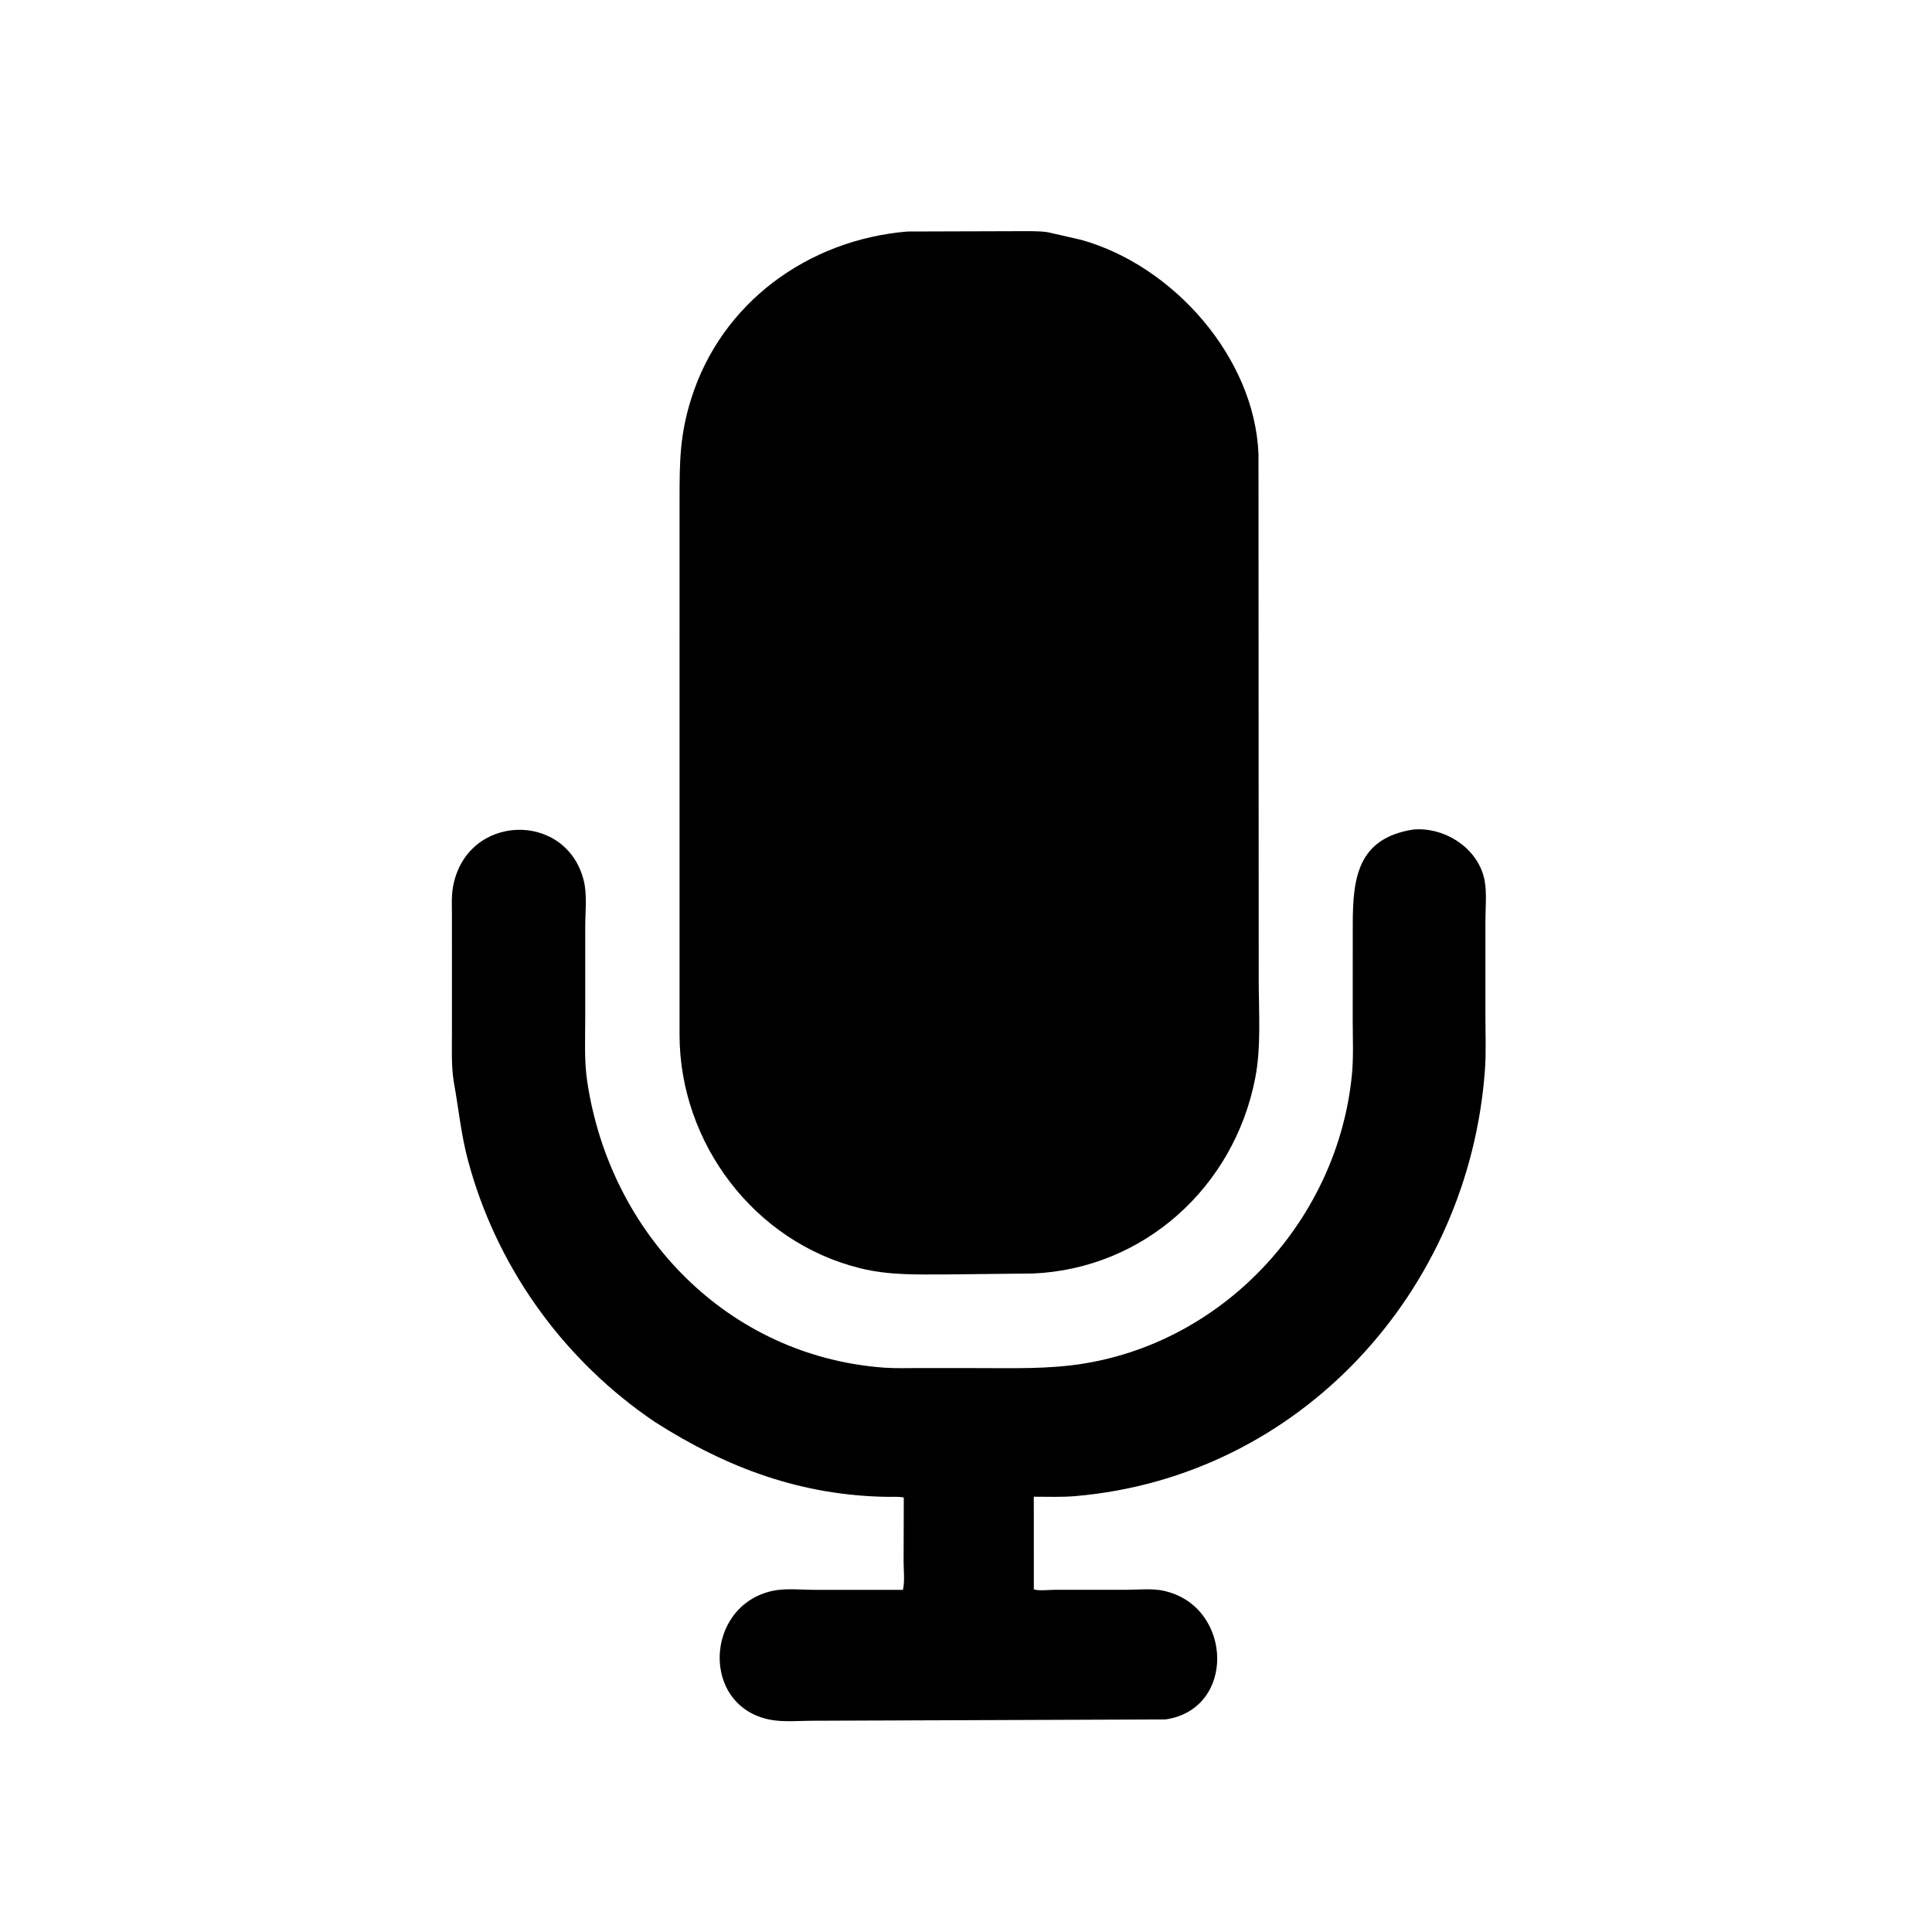
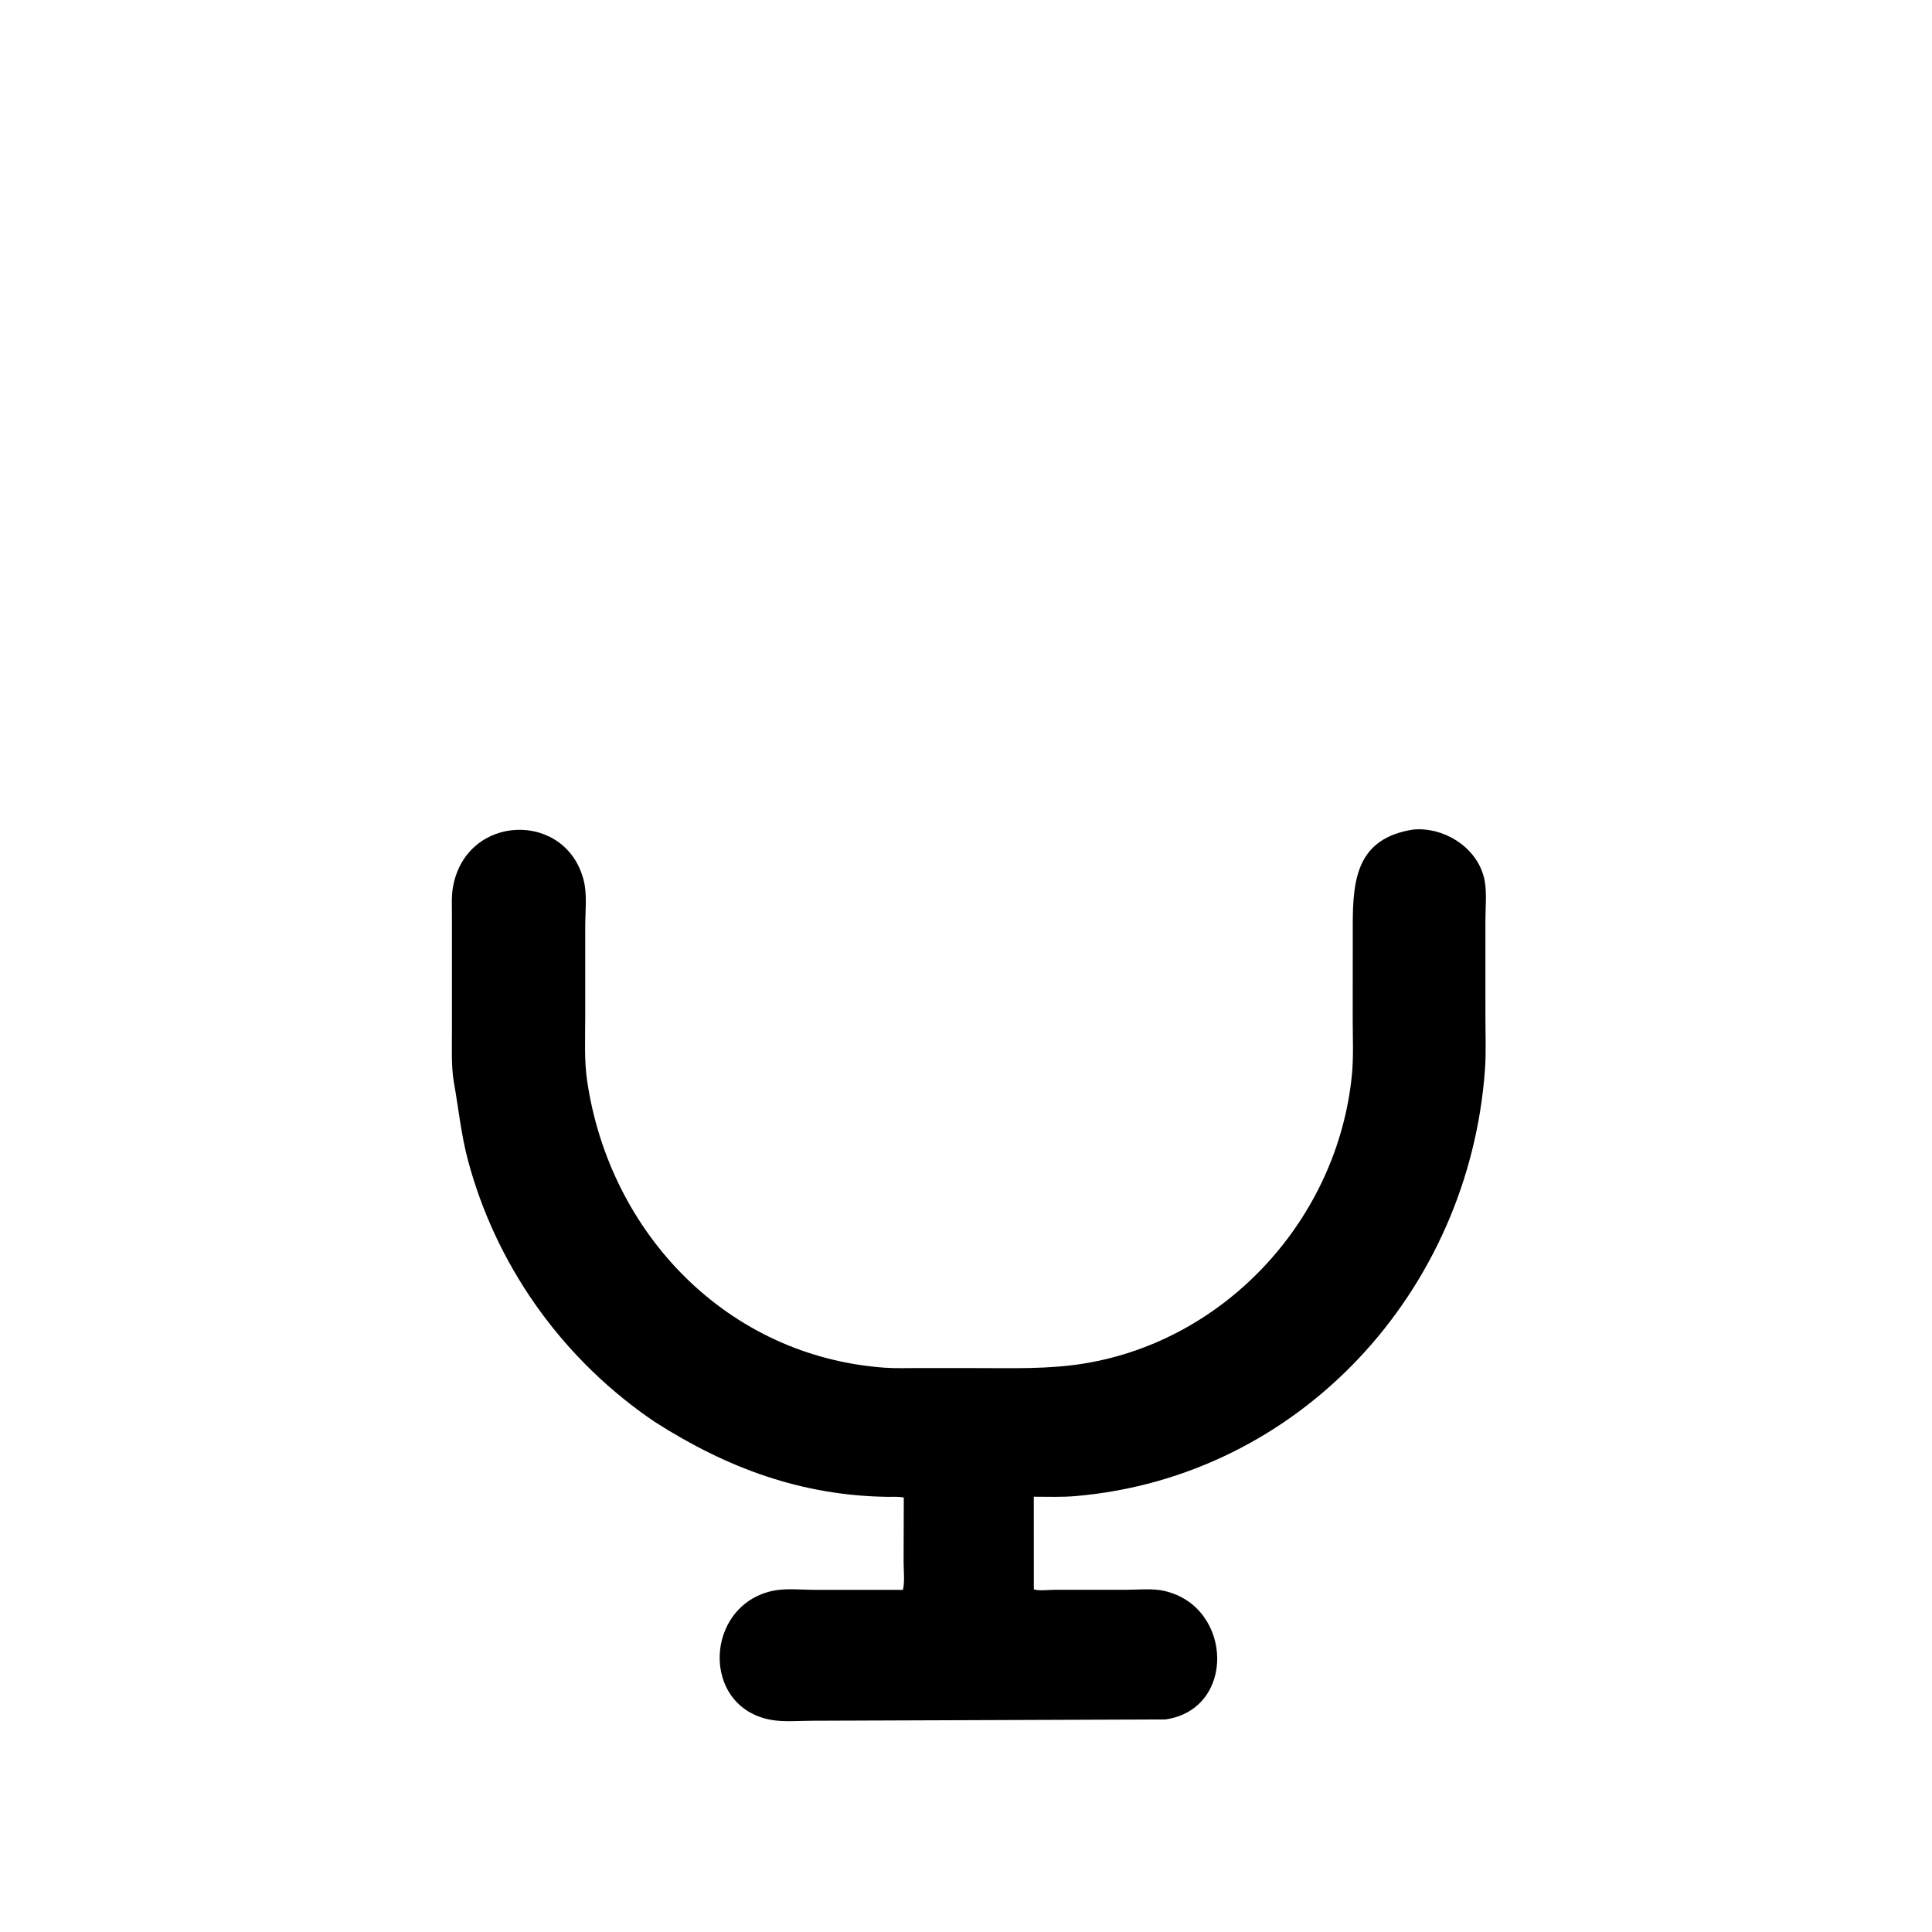
<svg xmlns="http://www.w3.org/2000/svg" version="1.1" style="display: block;" viewBox="0 0 2048 2048" width="640" height="640">
-   <path transform="translate(0,0)" fill="rgb(0,0,0)" d="M 1095.25 1349.96 L 1004.54 1350.94 C 972.574 1350.96 943.197 1352.09 912.045 1344.44 C 799.522 1316.81 720.514 1211.54 720.35 1097.09 L 720.361 529.248 C 720.4 488.564 720.579 461.054 732.871 422.18 C 764.949 320.724 856.575 254.223 961.888 245.412 L 1091.61 245.024 C 1099.13 245.2 1107.89 245.142 1115.08 247.155 L 1146.34 254.319 C 1243.62 281.552 1329.79 378.636 1334.05 481.125 L 1334.29 1038.75 C 1334.3 1073.04 1337.09 1109.61 1330.5 1143.31 C 1308.13 1257.83 1213.19 1344.74 1095.25 1349.96 z" />
  <path transform="translate(0,0)" fill="rgb(0,0,0)" d="M 694.438 1507.49 L 685.329 1501.21 C 592.736 1435.57 525.142 1339.33 495.951 1229.54 C 488.839 1202.79 486.256 1176.24 481.454 1149.16 L 480.888 1145.95 C 478.287 1128.94 479.1 1110.95 479.077 1093.79 L 479.066 970.623 C 479.078 960.595 478.415 949.965 480.207 940.062 C 494.347 861.943 600.62 859.235 618.872 933.747 C 622.517 948.627 620.359 966.9 620.366 982.325 L 620.369 1079.17 C 620.371 1101.13 619.182 1124.03 622.39 1145.78 C 646.327 1308.09 771.484 1437.81 937.528 1449.8 C 949.337 1450.65 961.429 1450.17 973.268 1450.19 L 1035.2 1450.23 C 1073.62 1450.22 1111.43 1451.57 1149.5 1445.33 C 1300.53 1420.55 1418.18 1291.29 1433.07 1139.36 C 1434.95 1120.21 1433.92 1100.25 1433.93 1080.98 L 1433.98 980.073 C 1434.02 930.873 1438.96 888.406 1498.54 879.269 L 1503.94 879.08 C 1535.7 879.022 1567.73 901.283 1573.77 933.504 C 1576.24 946.632 1574.57 962.999 1574.59 976.399 L 1574.61 1077.44 C 1574.6 1096.11 1575.45 1115.32 1574.11 1133.93 C 1557.21 1368.43 1378.43 1565.26 1140.22 1585.91 C 1125.62 1587.18 1110.52 1586.58 1095.87 1586.58 L 1095.92 1684.64 C 1099.17 1686.66 1112.84 1685.28 1117.15 1685.28 L 1193.14 1685.25 C 1205.93 1685.25 1222.18 1683.47 1234.63 1686.52 L 1236 1686.88 C 1306.69 1704.51 1310.25 1811.73 1235.5 1822.68 L 861.142 1824.06 C 847.094 1824.06 831.013 1825.6 817.278 1823.11 C 742.611 1809.57 746.438 1702.41 818.713 1686.42 C 832.579 1683.35 849.532 1685.32 863.859 1685.3 L 957.164 1685.33 C 959.248 1676.63 957.829 1664.22 957.857 1655.12 L 958.059 1587.5 C 952.753 1586.24 946.628 1586.79 941.147 1586.72 C 849.744 1585.46 770.985 1556.36 694.438 1507.49 z" />
</svg>